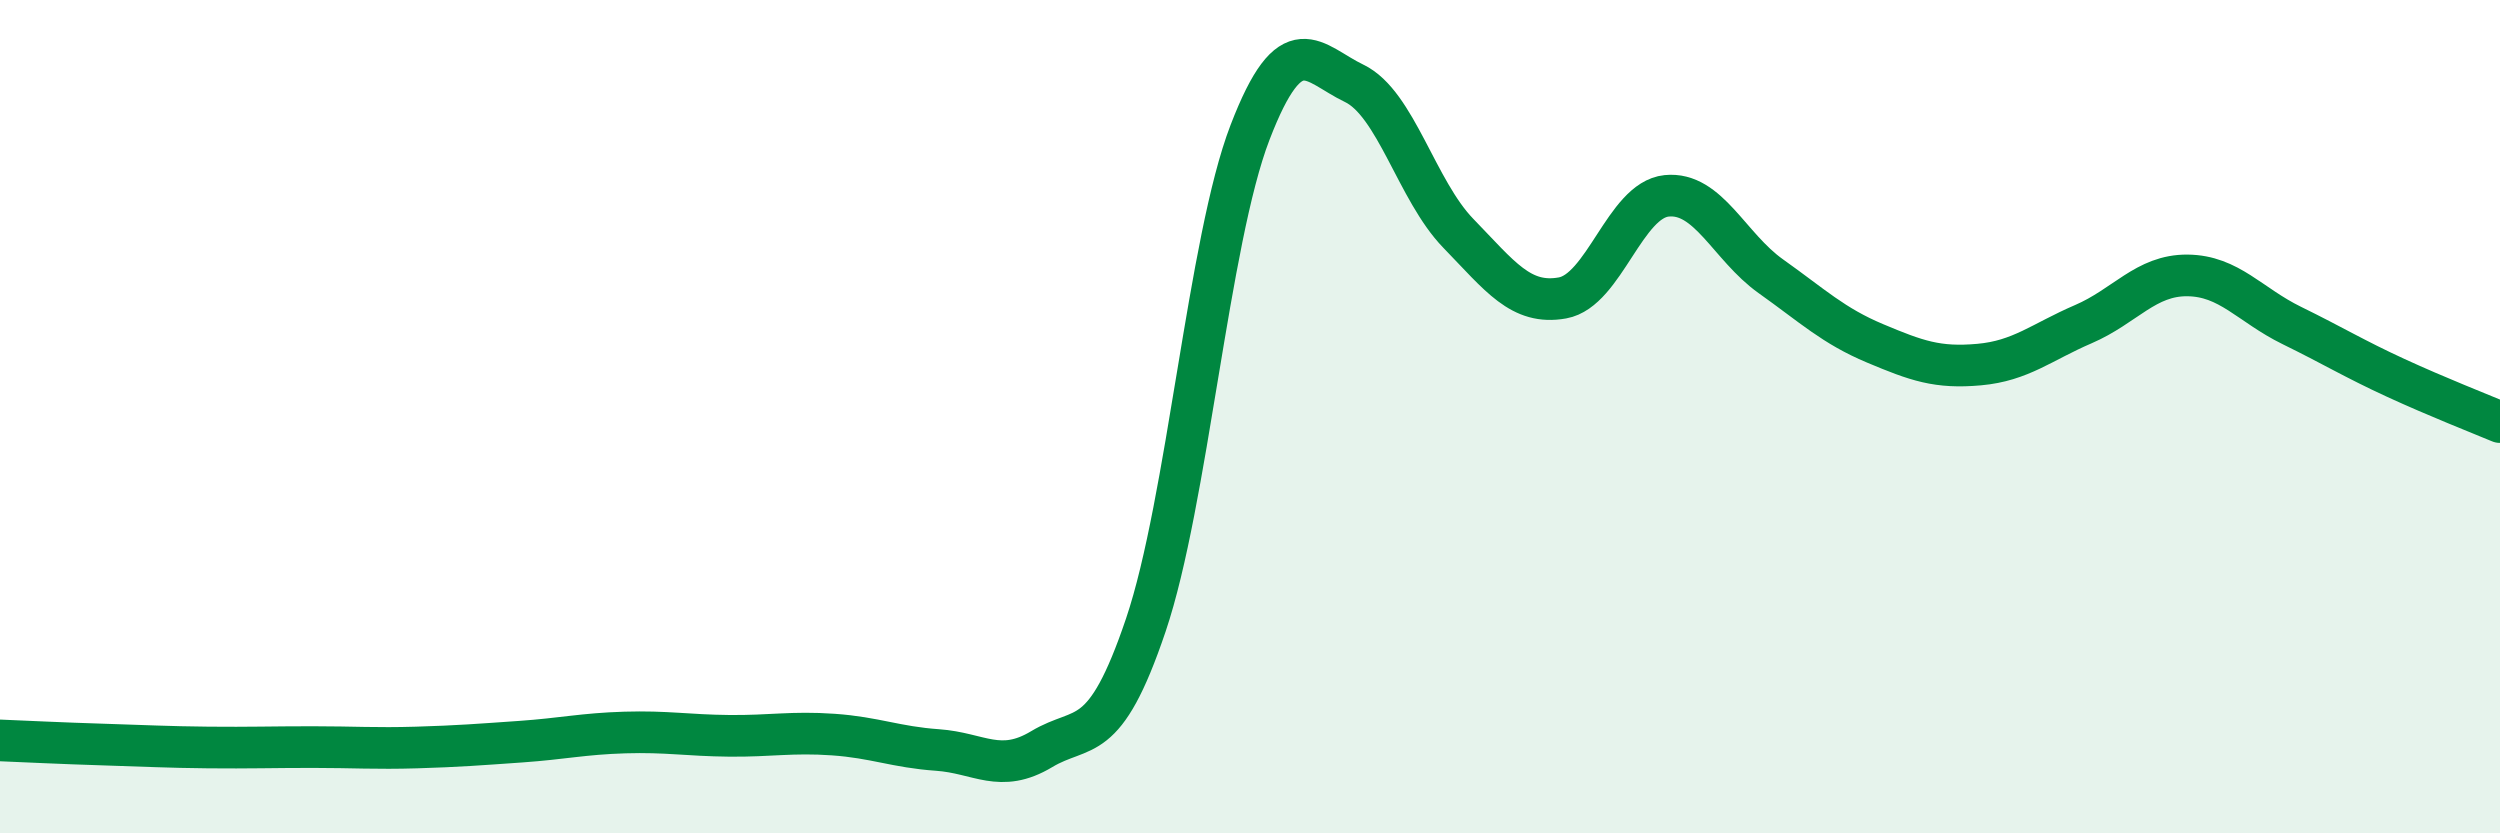
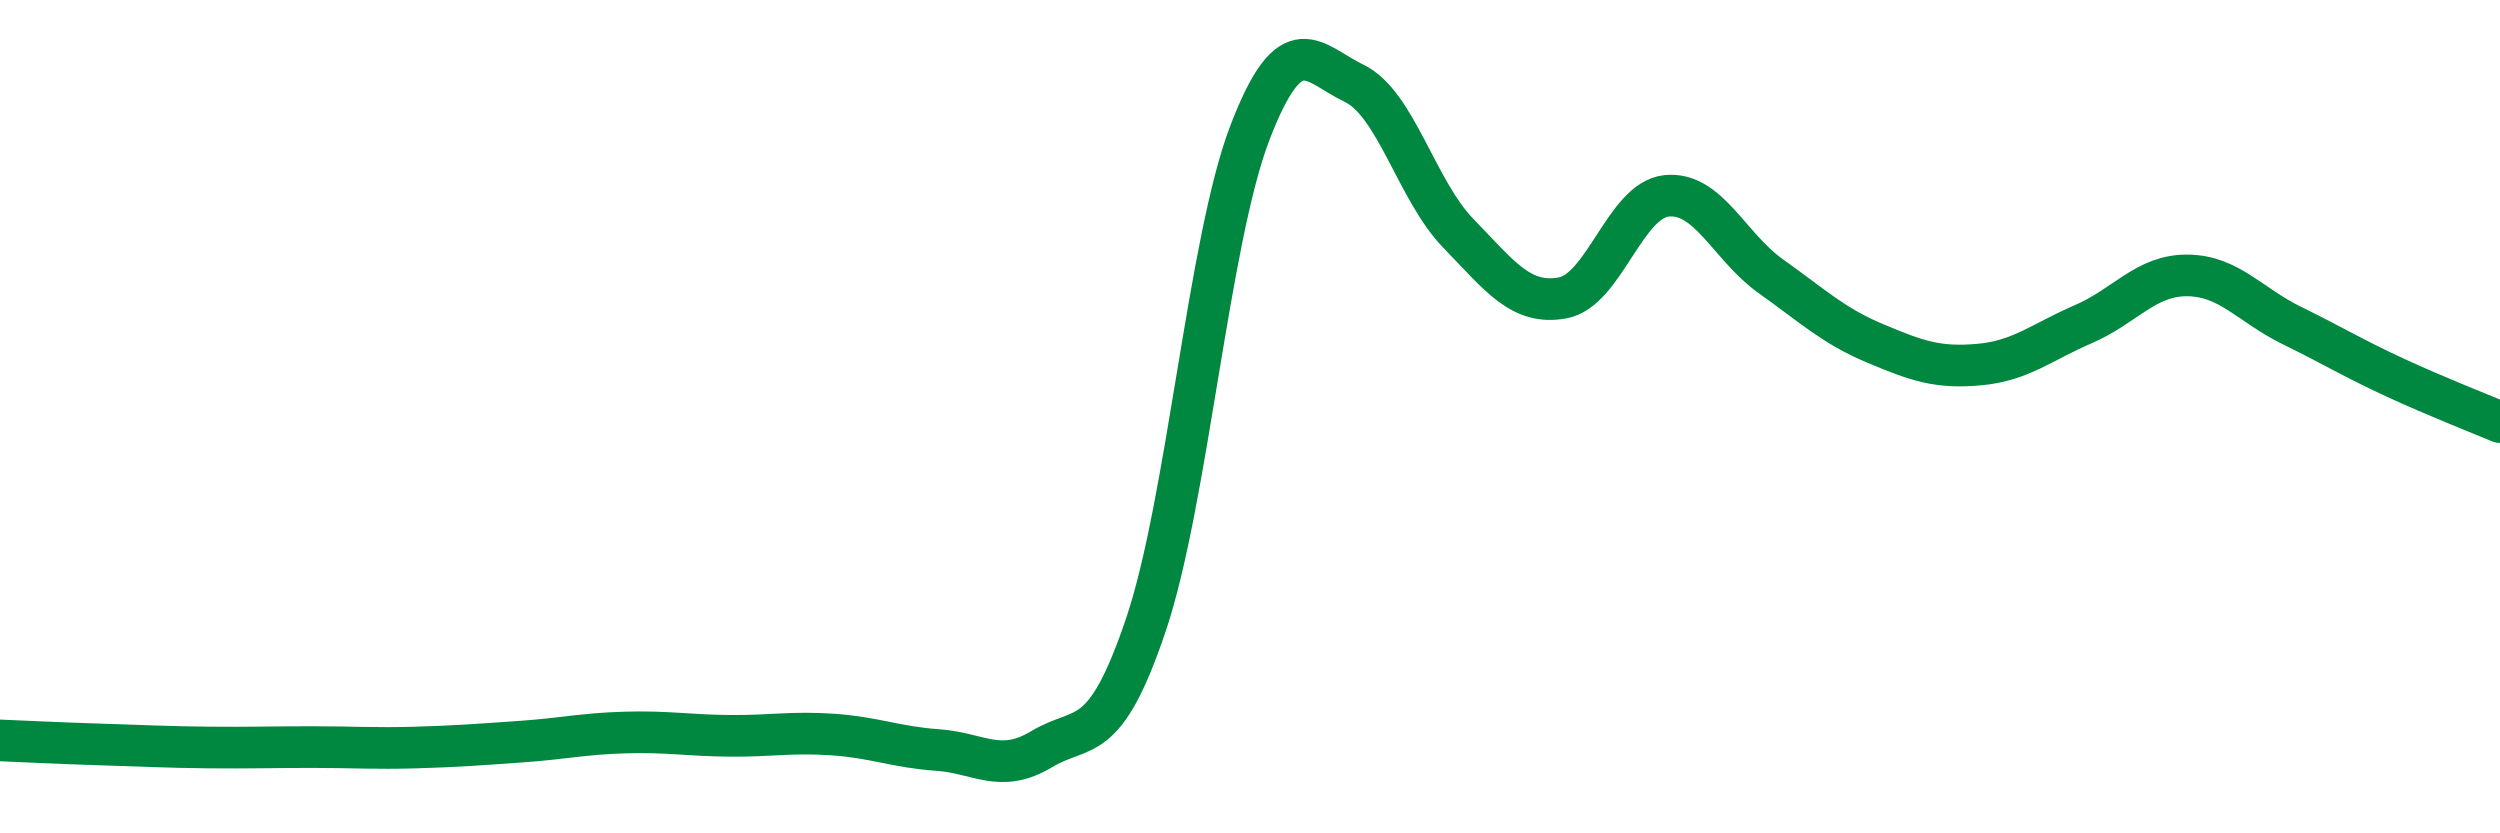
<svg xmlns="http://www.w3.org/2000/svg" width="60" height="20" viewBox="0 0 60 20">
-   <path d="M 0,17.77 C 0.5,17.79 1.5,17.84 2.5,17.87 C 3.5,17.9 4,17.93 5,17.94 C 6,17.95 6.5,17.93 7.5,17.93 C 8.5,17.93 9,17.97 10,17.94 C 11,17.91 11.5,17.87 12.5,17.8 C 13.5,17.73 14,17.61 15,17.58 C 16,17.55 16.5,17.65 17.5,17.66 C 18.5,17.67 19,17.56 20,17.63 C 21,17.7 21.5,17.93 22.5,18 C 23.5,18.07 24,18.58 25,17.98 C 26,17.38 26.5,17.96 27.5,15 C 28.5,12.04 29,5.78 30,3.18 C 31,0.58 31.5,1.52 32.5,2 C 33.5,2.48 34,4.57 35,5.6 C 36,6.63 36.5,7.33 37.5,7.15 C 38.5,6.97 39,4.8 40,4.7 C 41,4.6 41.5,5.92 42.5,6.63 C 43.5,7.34 44,7.82 45,8.24 C 46,8.66 46.5,8.84 47.5,8.75 C 48.5,8.66 49,8.21 50,7.78 C 51,7.35 51.5,6.6 52.5,6.61 C 53.5,6.62 54,7.32 55,7.81 C 56,8.3 56.5,8.61 57.5,9.07 C 58.5,9.53 59.5,9.92 60,10.13L60 20L0 20Z" fill="#008740" opacity="0.1" stroke-linecap="round" stroke-linejoin="round" />
  <path d="M 0,17.77 C 0.5,17.79 1.5,17.84 2.5,17.87 C 3.5,17.9 4,17.93 5,17.94 C 6,17.95 6.5,17.93 7.5,17.93 C 8.5,17.93 9,17.97 10,17.94 C 11,17.91 11.5,17.87 12.5,17.8 C 13.5,17.73 14,17.61 15,17.58 C 16,17.55 16.5,17.65 17.5,17.66 C 18.5,17.67 19,17.56 20,17.63 C 21,17.7 21.5,17.93 22.5,18 C 23.5,18.07 24,18.58 25,17.98 C 26,17.38 26.5,17.96 27.5,15 C 28.5,12.04 29,5.78 30,3.18 C 31,0.58 31.5,1.52 32.5,2 C 33.5,2.48 34,4.57 35,5.6 C 36,6.63 36.5,7.33 37.5,7.15 C 38.5,6.97 39,4.8 40,4.7 C 41,4.6 41.5,5.92 42.5,6.63 C 43.5,7.34 44,7.82 45,8.24 C 46,8.66 46.5,8.84 47.5,8.75 C 48.5,8.66 49,8.21 50,7.78 C 51,7.35 51.5,6.6 52.5,6.61 C 53.5,6.62 54,7.32 55,7.81 C 56,8.3 56.5,8.61 57.5,9.07 C 58.5,9.53 59.5,9.92 60,10.13" stroke="#008740" stroke-width="1" fill="none" stroke-linecap="round" stroke-linejoin="round" />
</svg>